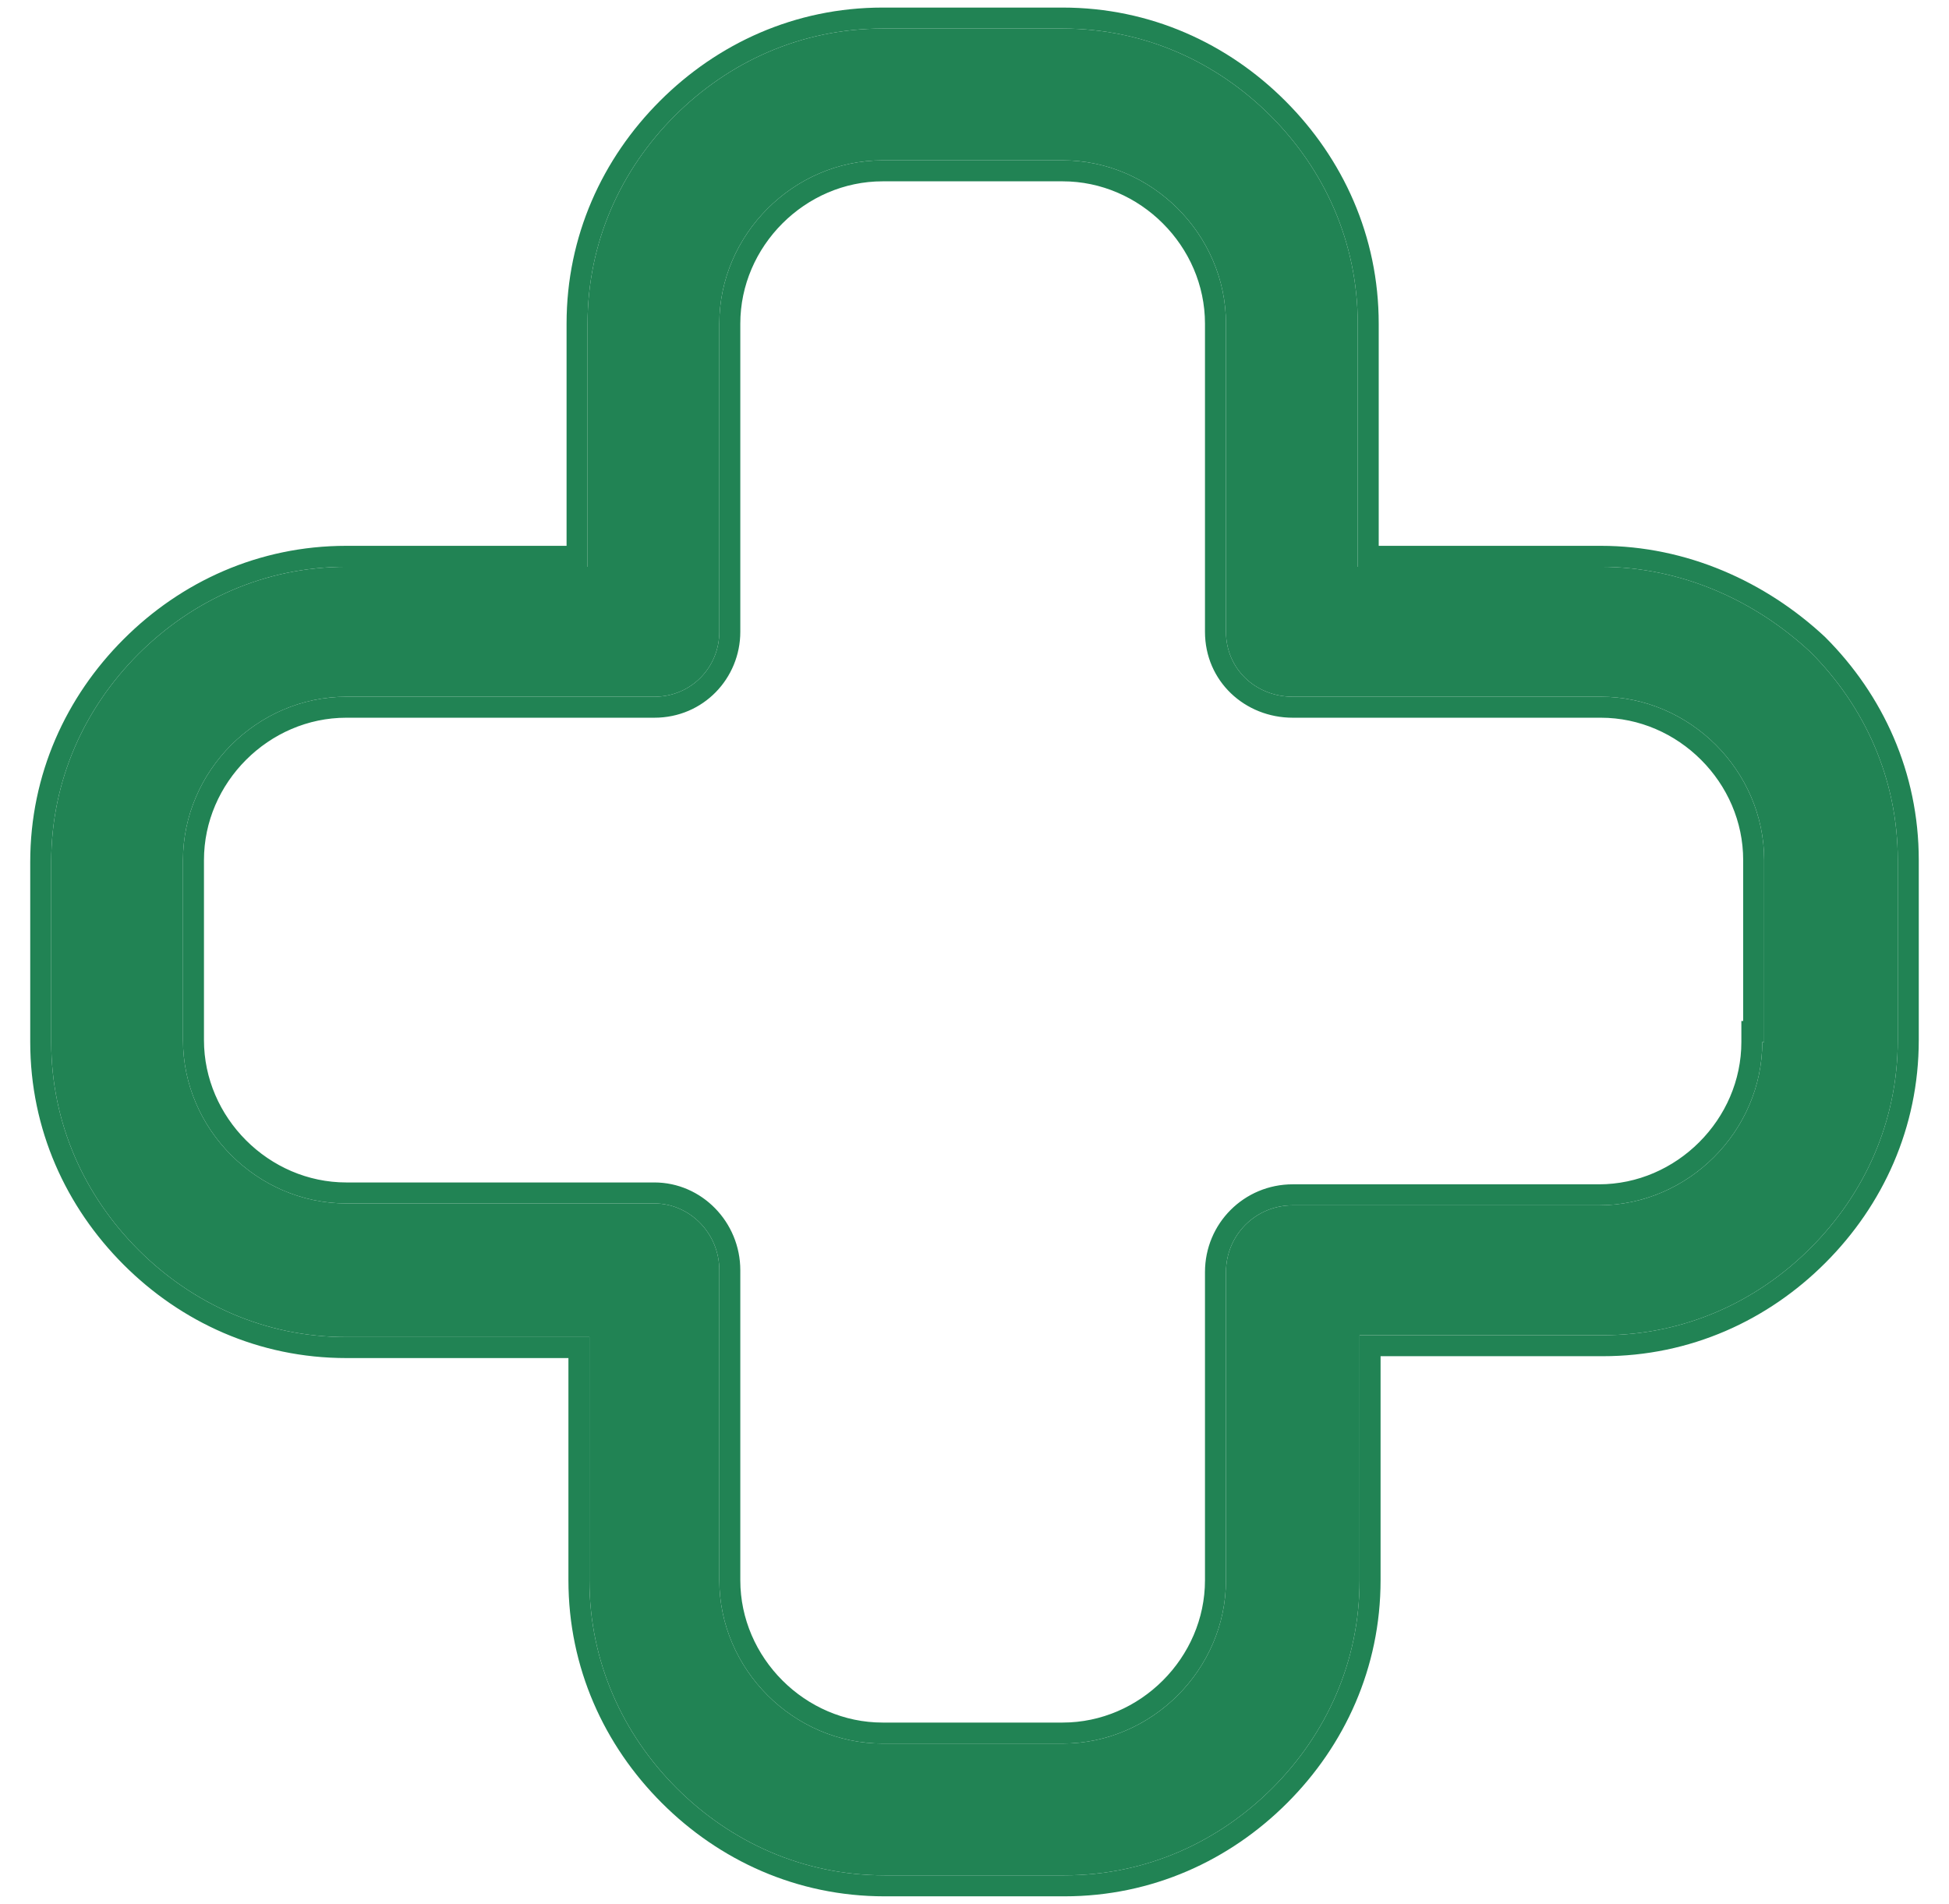
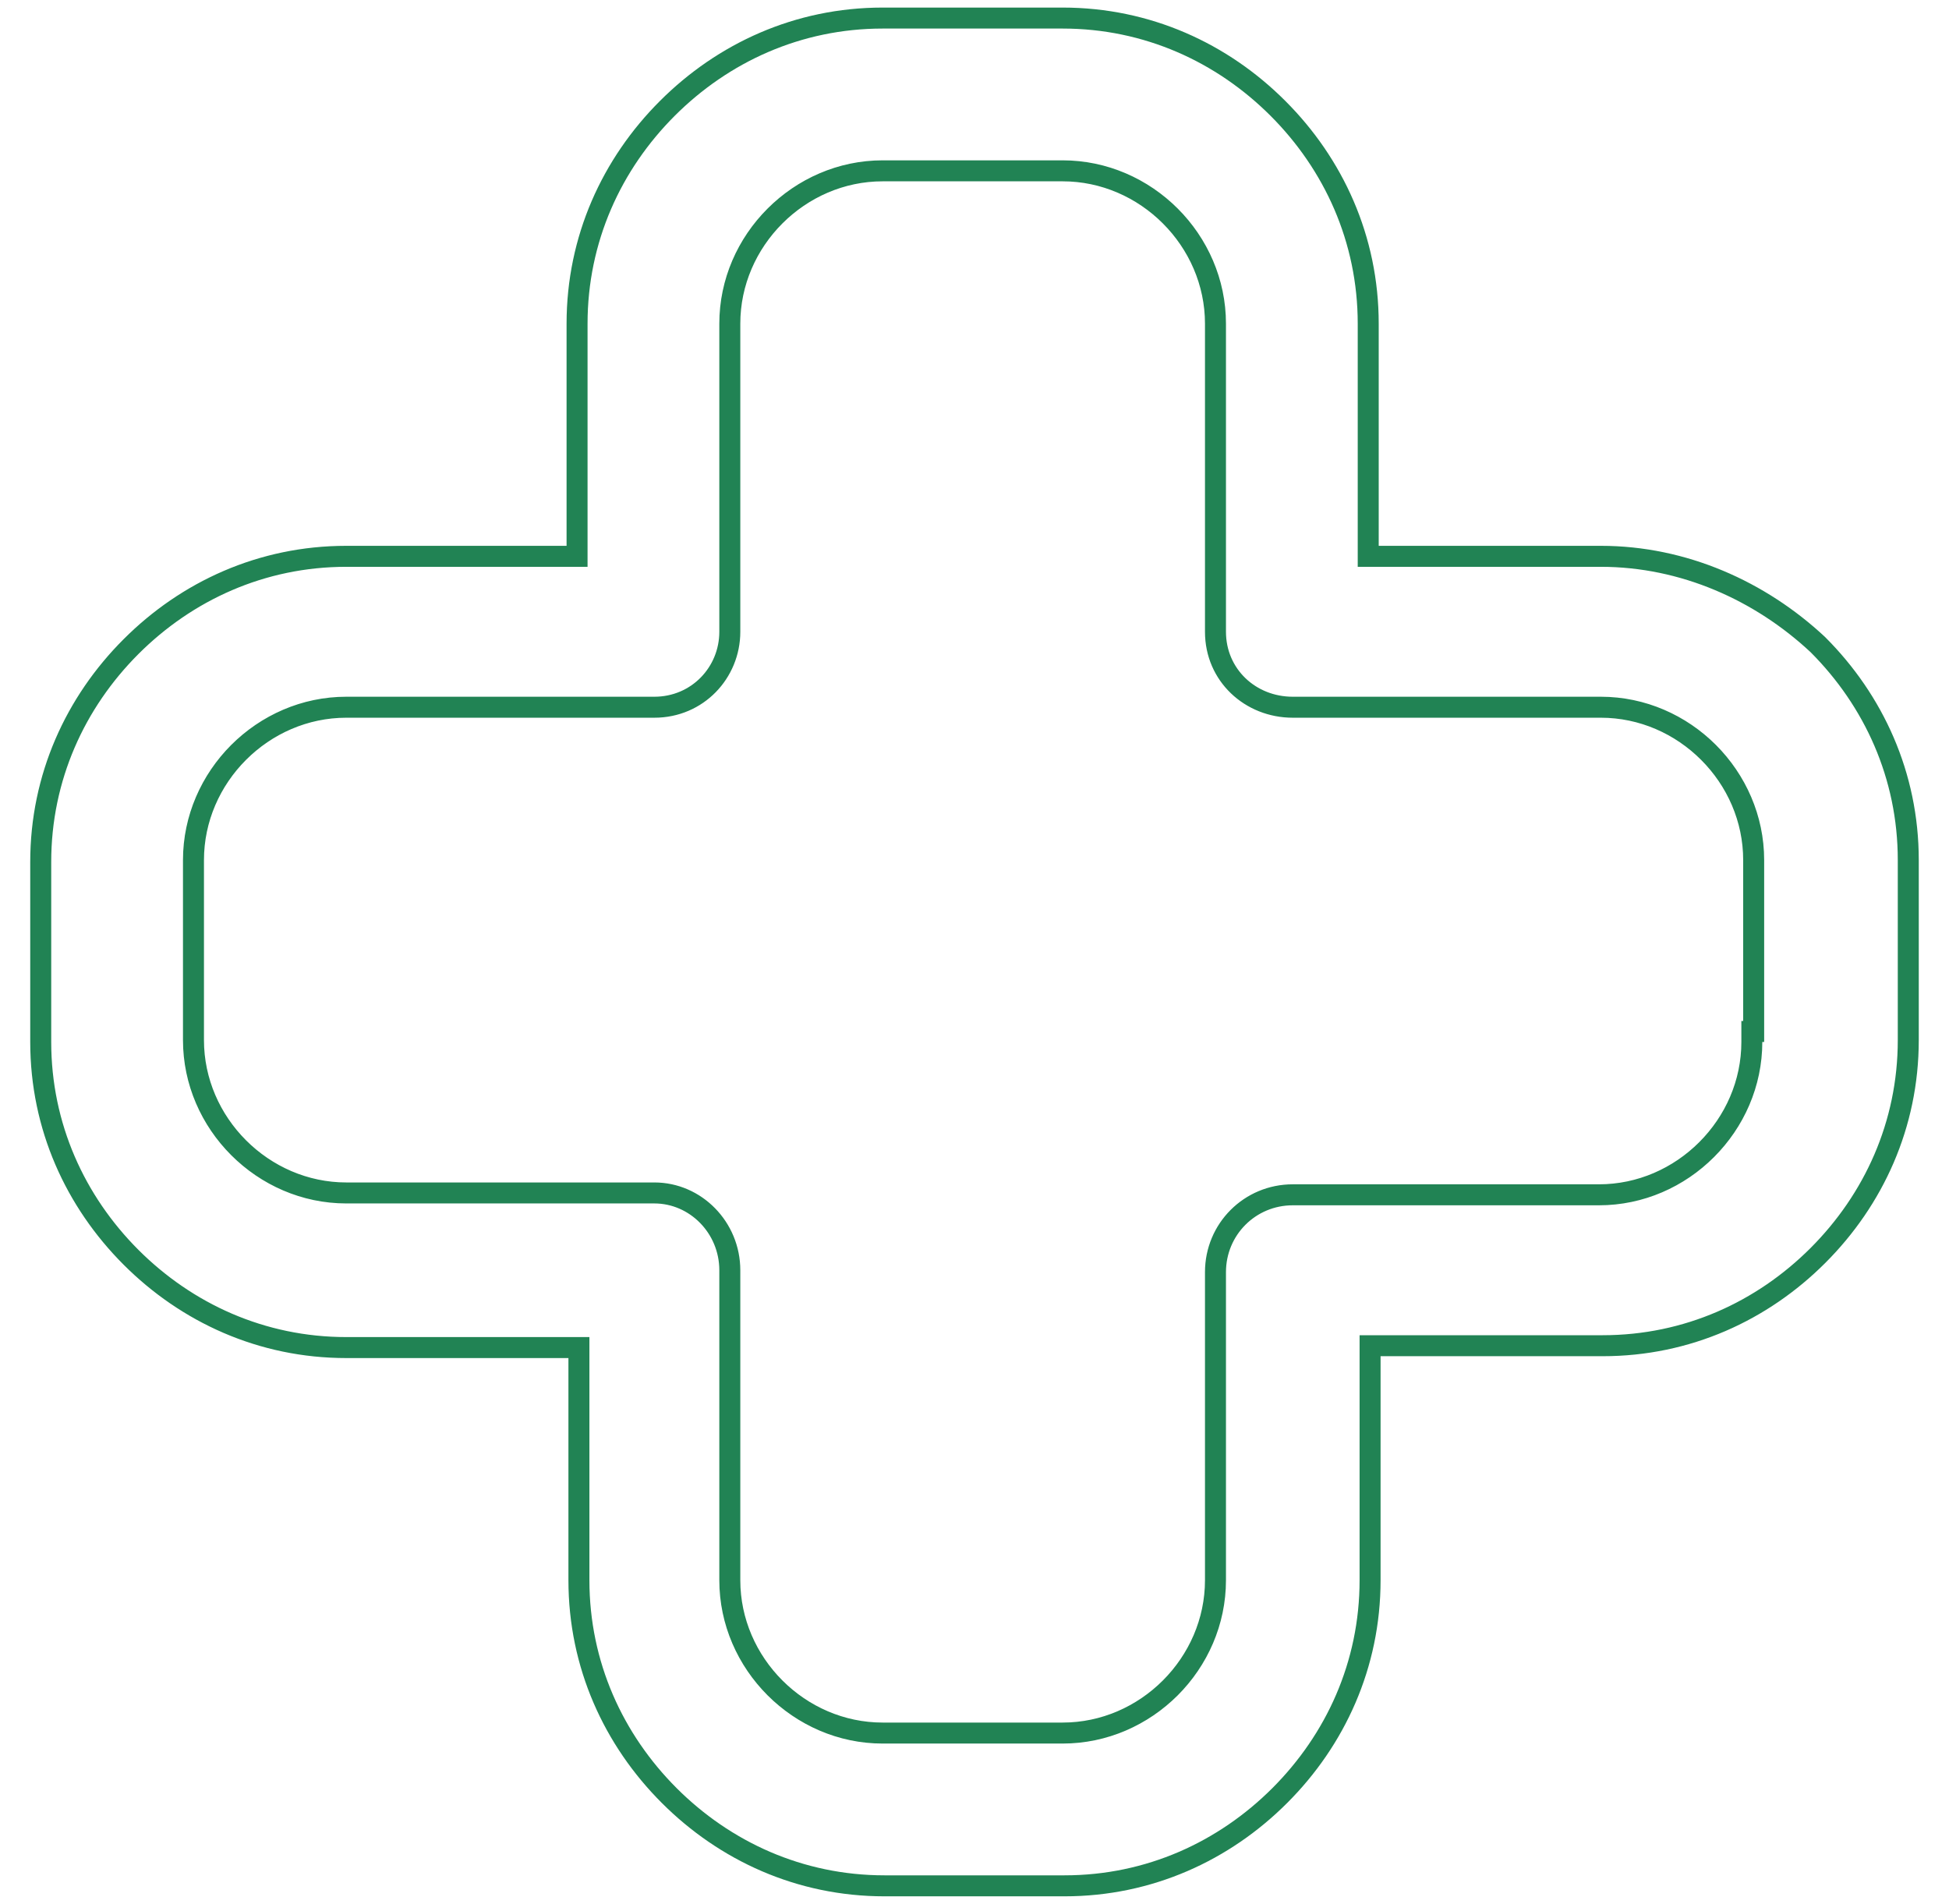
<svg xmlns="http://www.w3.org/2000/svg" width="43" height="42" viewBox="0 0 43 42" fill="none">
-   <path d="M39.946 14.387C38.718 13.241 37.08 12.504 35.319 12.504H29.955V7.14C29.955 5.338 29.218 3.741 28.031 2.554C26.843 1.367 25.247 0.63 23.445 0.63H19.473C17.672 0.63 16.075 1.367 14.887 2.554C13.7 3.741 12.963 5.338 12.963 7.14V12.504H7.64C5.838 12.504 4.242 13.241 3.054 14.428C1.867 15.616 1.13 17.212 1.13 19.014V22.986C1.13 24.787 1.867 26.384 3.054 27.572C4.242 28.759 5.838 29.496 7.64 29.496H13.004V34.86C13.004 36.662 13.741 38.258 14.928 39.446C16.116 40.633 17.713 41.37 19.514 41.37H23.486C25.288 41.37 26.884 40.633 28.072 39.446C29.259 38.258 29.996 36.662 29.996 34.86V29.455H35.36C37.162 29.455 38.759 28.718 39.946 27.531C41.133 26.343 41.87 24.747 41.87 22.945V18.973C41.87 17.172 41.133 15.575 39.946 14.387ZM38.922 22.986H38.881C38.881 23.968 38.472 24.869 37.817 25.524C37.162 26.18 36.261 26.589 35.278 26.589H28.522C27.703 26.589 27.048 27.244 27.048 28.063V34.86C27.048 35.843 26.639 36.743 25.984 37.399C25.328 38.054 24.428 38.463 23.445 38.463H19.473C18.491 38.463 17.59 38.054 16.935 37.399C16.279 36.743 15.87 35.843 15.87 34.86V28.022C15.87 27.203 15.215 26.548 14.437 26.548H7.64C6.657 26.548 5.757 26.139 5.101 25.483C4.446 24.828 4.037 23.928 4.037 22.945V18.973C4.037 17.991 4.446 17.09 5.101 16.434C5.757 15.779 6.657 15.37 7.64 15.37H14.437C15.256 15.37 15.87 14.715 15.87 13.937V7.14C15.87 6.157 16.279 5.256 16.935 4.601C17.59 3.946 18.491 3.537 19.473 3.537H23.445C24.428 3.537 25.328 3.946 25.984 4.601C26.639 5.256 27.048 6.157 27.048 7.14V13.937C27.048 14.756 27.703 15.37 28.522 15.37H35.319C36.302 15.37 37.203 15.779 37.858 16.434C38.513 17.09 38.922 17.991 38.922 18.973V22.986Z" fill="#218354" />
  <path fill-rule="evenodd" clip-rule="evenodd" d="M40.273 14.06C41.541 15.328 42.333 17.04 42.333 18.973V22.945C42.333 24.878 41.541 26.59 40.273 27.858C39.006 29.126 37.294 29.918 35.36 29.918H30.459V34.86C30.459 36.793 29.667 38.506 28.399 39.773C27.132 41.041 25.419 41.833 23.486 41.833H19.514C17.581 41.833 15.869 41.041 14.601 39.773C13.333 38.506 12.541 36.793 12.541 34.86V29.959H7.64C5.707 29.959 3.994 29.167 2.727 27.899C1.459 26.631 0.667 24.919 0.667 22.986V19.014C0.667 17.081 1.459 15.368 2.727 14.101C3.994 12.833 5.707 12.041 7.64 12.041H12.5V7.14C12.5 5.206 13.292 3.494 14.56 2.227C15.828 0.959 17.54 0.167 19.473 0.167H23.445C25.378 0.167 27.091 0.959 28.358 2.227C29.626 3.494 30.418 5.206 30.418 7.14V12.041H35.319C37.211 12.041 38.958 12.832 40.262 14.049L40.273 14.06ZM38.419 22.523H38.459V18.973C38.459 18.121 38.105 17.336 37.53 16.762C36.956 16.188 36.171 15.833 35.319 15.833H28.522C27.465 15.833 26.585 15.028 26.585 13.937V7.14C26.585 6.288 26.23 5.503 25.656 4.929C25.082 4.355 24.297 4 23.445 4H19.473C18.621 4 17.836 4.355 17.262 4.929C16.688 5.503 16.333 6.288 16.333 7.14V13.937C16.333 14.962 15.52 15.833 14.437 15.833H7.64C6.788 15.833 6.003 16.188 5.429 16.762C4.855 17.336 4.5 18.121 4.5 18.973V22.945C4.5 23.797 4.855 24.582 5.429 25.156C6.003 25.73 6.788 26.085 7.64 26.085H14.437C15.479 26.085 16.333 26.956 16.333 28.022V34.86C16.333 35.712 16.688 36.497 17.262 37.071C17.836 37.645 18.621 38 19.473 38H23.445C24.297 38 25.082 37.645 25.656 37.071C26.23 36.497 26.585 35.712 26.585 34.86V28.063C26.585 26.988 27.448 26.126 28.522 26.126H35.278C36.13 26.126 36.915 25.771 37.489 25.197C38.064 24.623 38.419 23.838 38.419 22.986V22.523ZM35.319 12.504C37.08 12.504 38.718 13.241 39.946 14.387C41.133 15.575 41.87 17.172 41.87 18.973V22.945C41.87 24.747 41.133 26.343 39.946 27.531C38.759 28.718 37.162 29.455 35.36 29.455H29.996V34.86C29.996 36.662 29.259 38.258 28.072 39.446C26.884 40.633 25.288 41.37 23.486 41.37H19.514C17.713 41.37 16.116 40.633 14.928 39.446C13.741 38.258 13.004 36.662 13.004 34.86V29.496H7.64C5.838 29.496 4.242 28.759 3.054 27.572C1.867 26.384 1.13 24.787 1.13 22.986V19.014C1.13 17.212 1.867 15.616 3.054 14.428C4.242 13.241 5.838 12.504 7.64 12.504H12.963V7.14C12.963 5.338 13.7 3.741 14.887 2.554C16.075 1.367 17.672 0.63 19.473 0.63H23.445C25.247 0.63 26.843 1.367 28.031 2.554C29.218 3.741 29.955 5.338 29.955 7.14V12.504H35.319ZM38.881 22.986H38.922V18.973C38.922 17.991 38.513 17.09 37.858 16.434C37.203 15.779 36.302 15.37 35.319 15.37H28.522C27.703 15.37 27.048 14.756 27.048 13.937V7.14C27.048 6.157 26.639 5.256 25.984 4.601C25.328 3.946 24.428 3.537 23.445 3.537H19.473C18.491 3.537 17.59 3.946 16.935 4.601C16.279 5.256 15.87 6.157 15.87 7.14V13.937C15.87 14.715 15.256 15.37 14.437 15.37H7.64C6.657 15.37 5.757 15.779 5.101 16.434C4.446 17.09 4.037 17.991 4.037 18.973V22.945C4.037 23.928 4.446 24.828 5.101 25.483C5.757 26.139 6.657 26.548 7.64 26.548H14.437C15.215 26.548 15.87 27.203 15.87 28.022V34.86C15.87 35.843 16.279 36.743 16.935 37.399C17.59 38.054 18.491 38.463 19.473 38.463H23.445C24.428 38.463 25.328 38.054 25.984 37.399C26.639 36.743 27.048 35.843 27.048 34.86V28.063C27.048 27.244 27.703 26.589 28.522 26.589H35.278C36.261 26.589 37.162 26.18 37.817 25.524C38.472 24.869 38.881 23.968 38.881 22.986Z" fill="#218354" />
</svg>